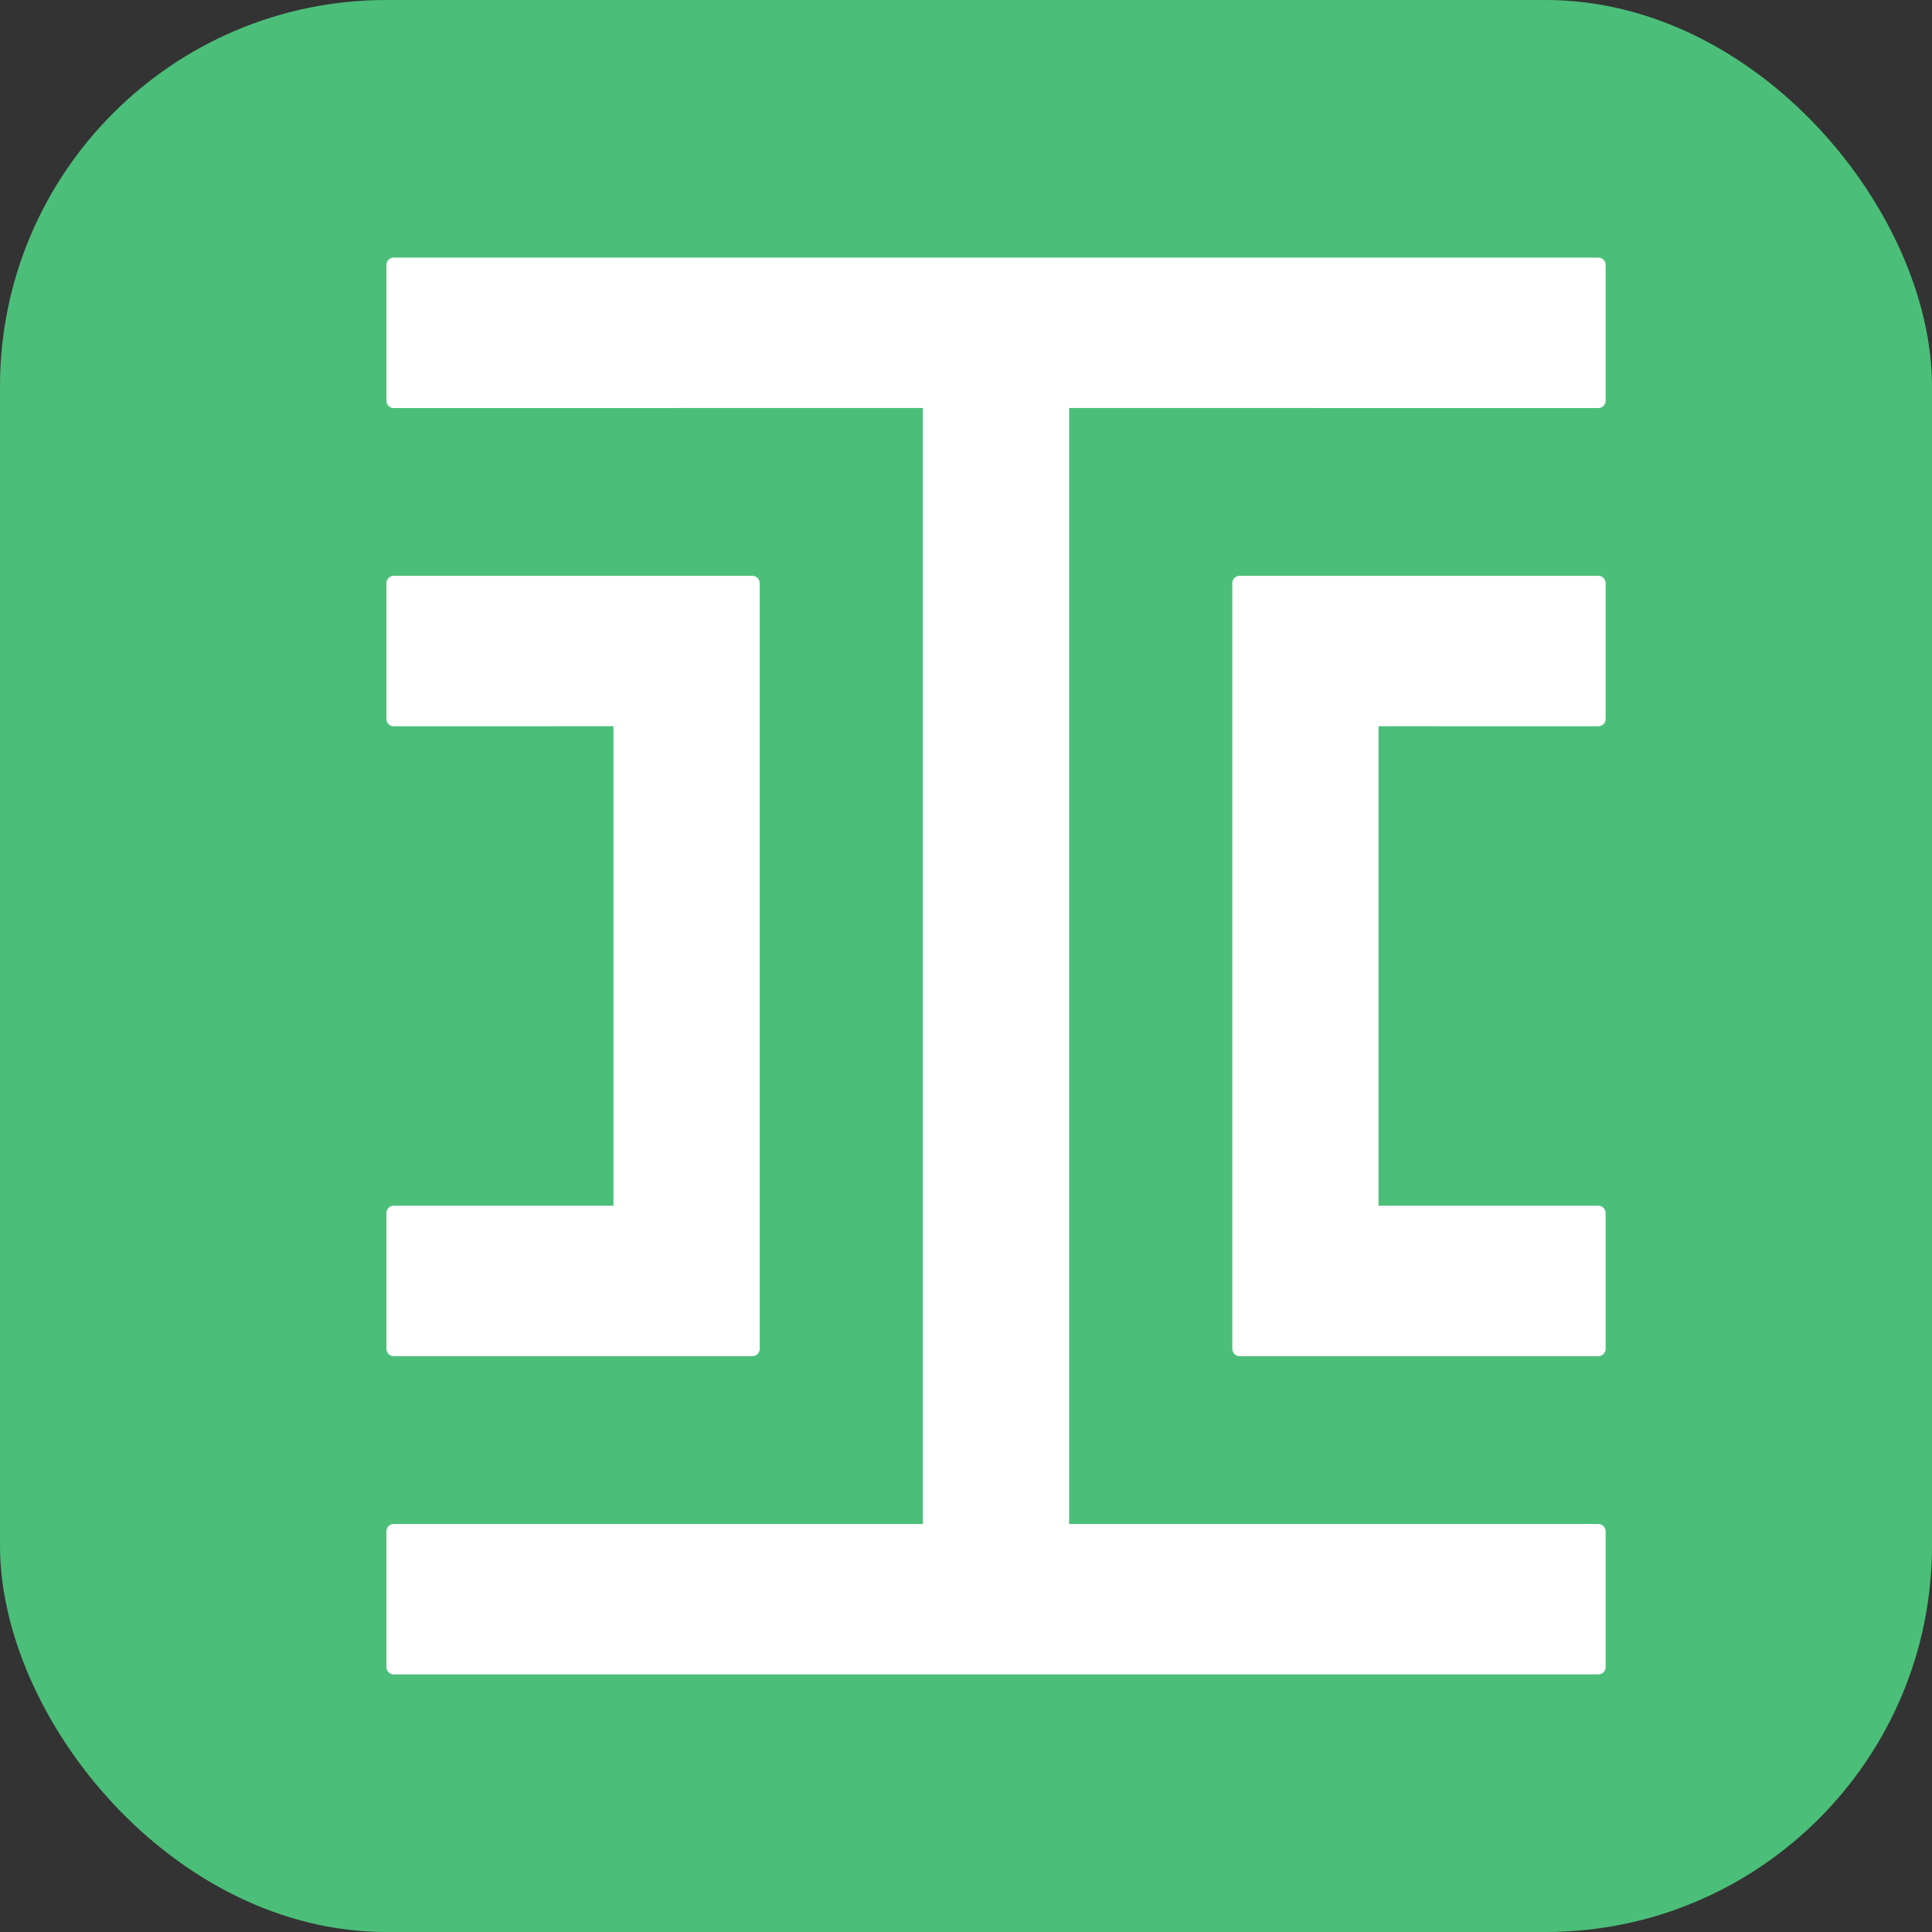
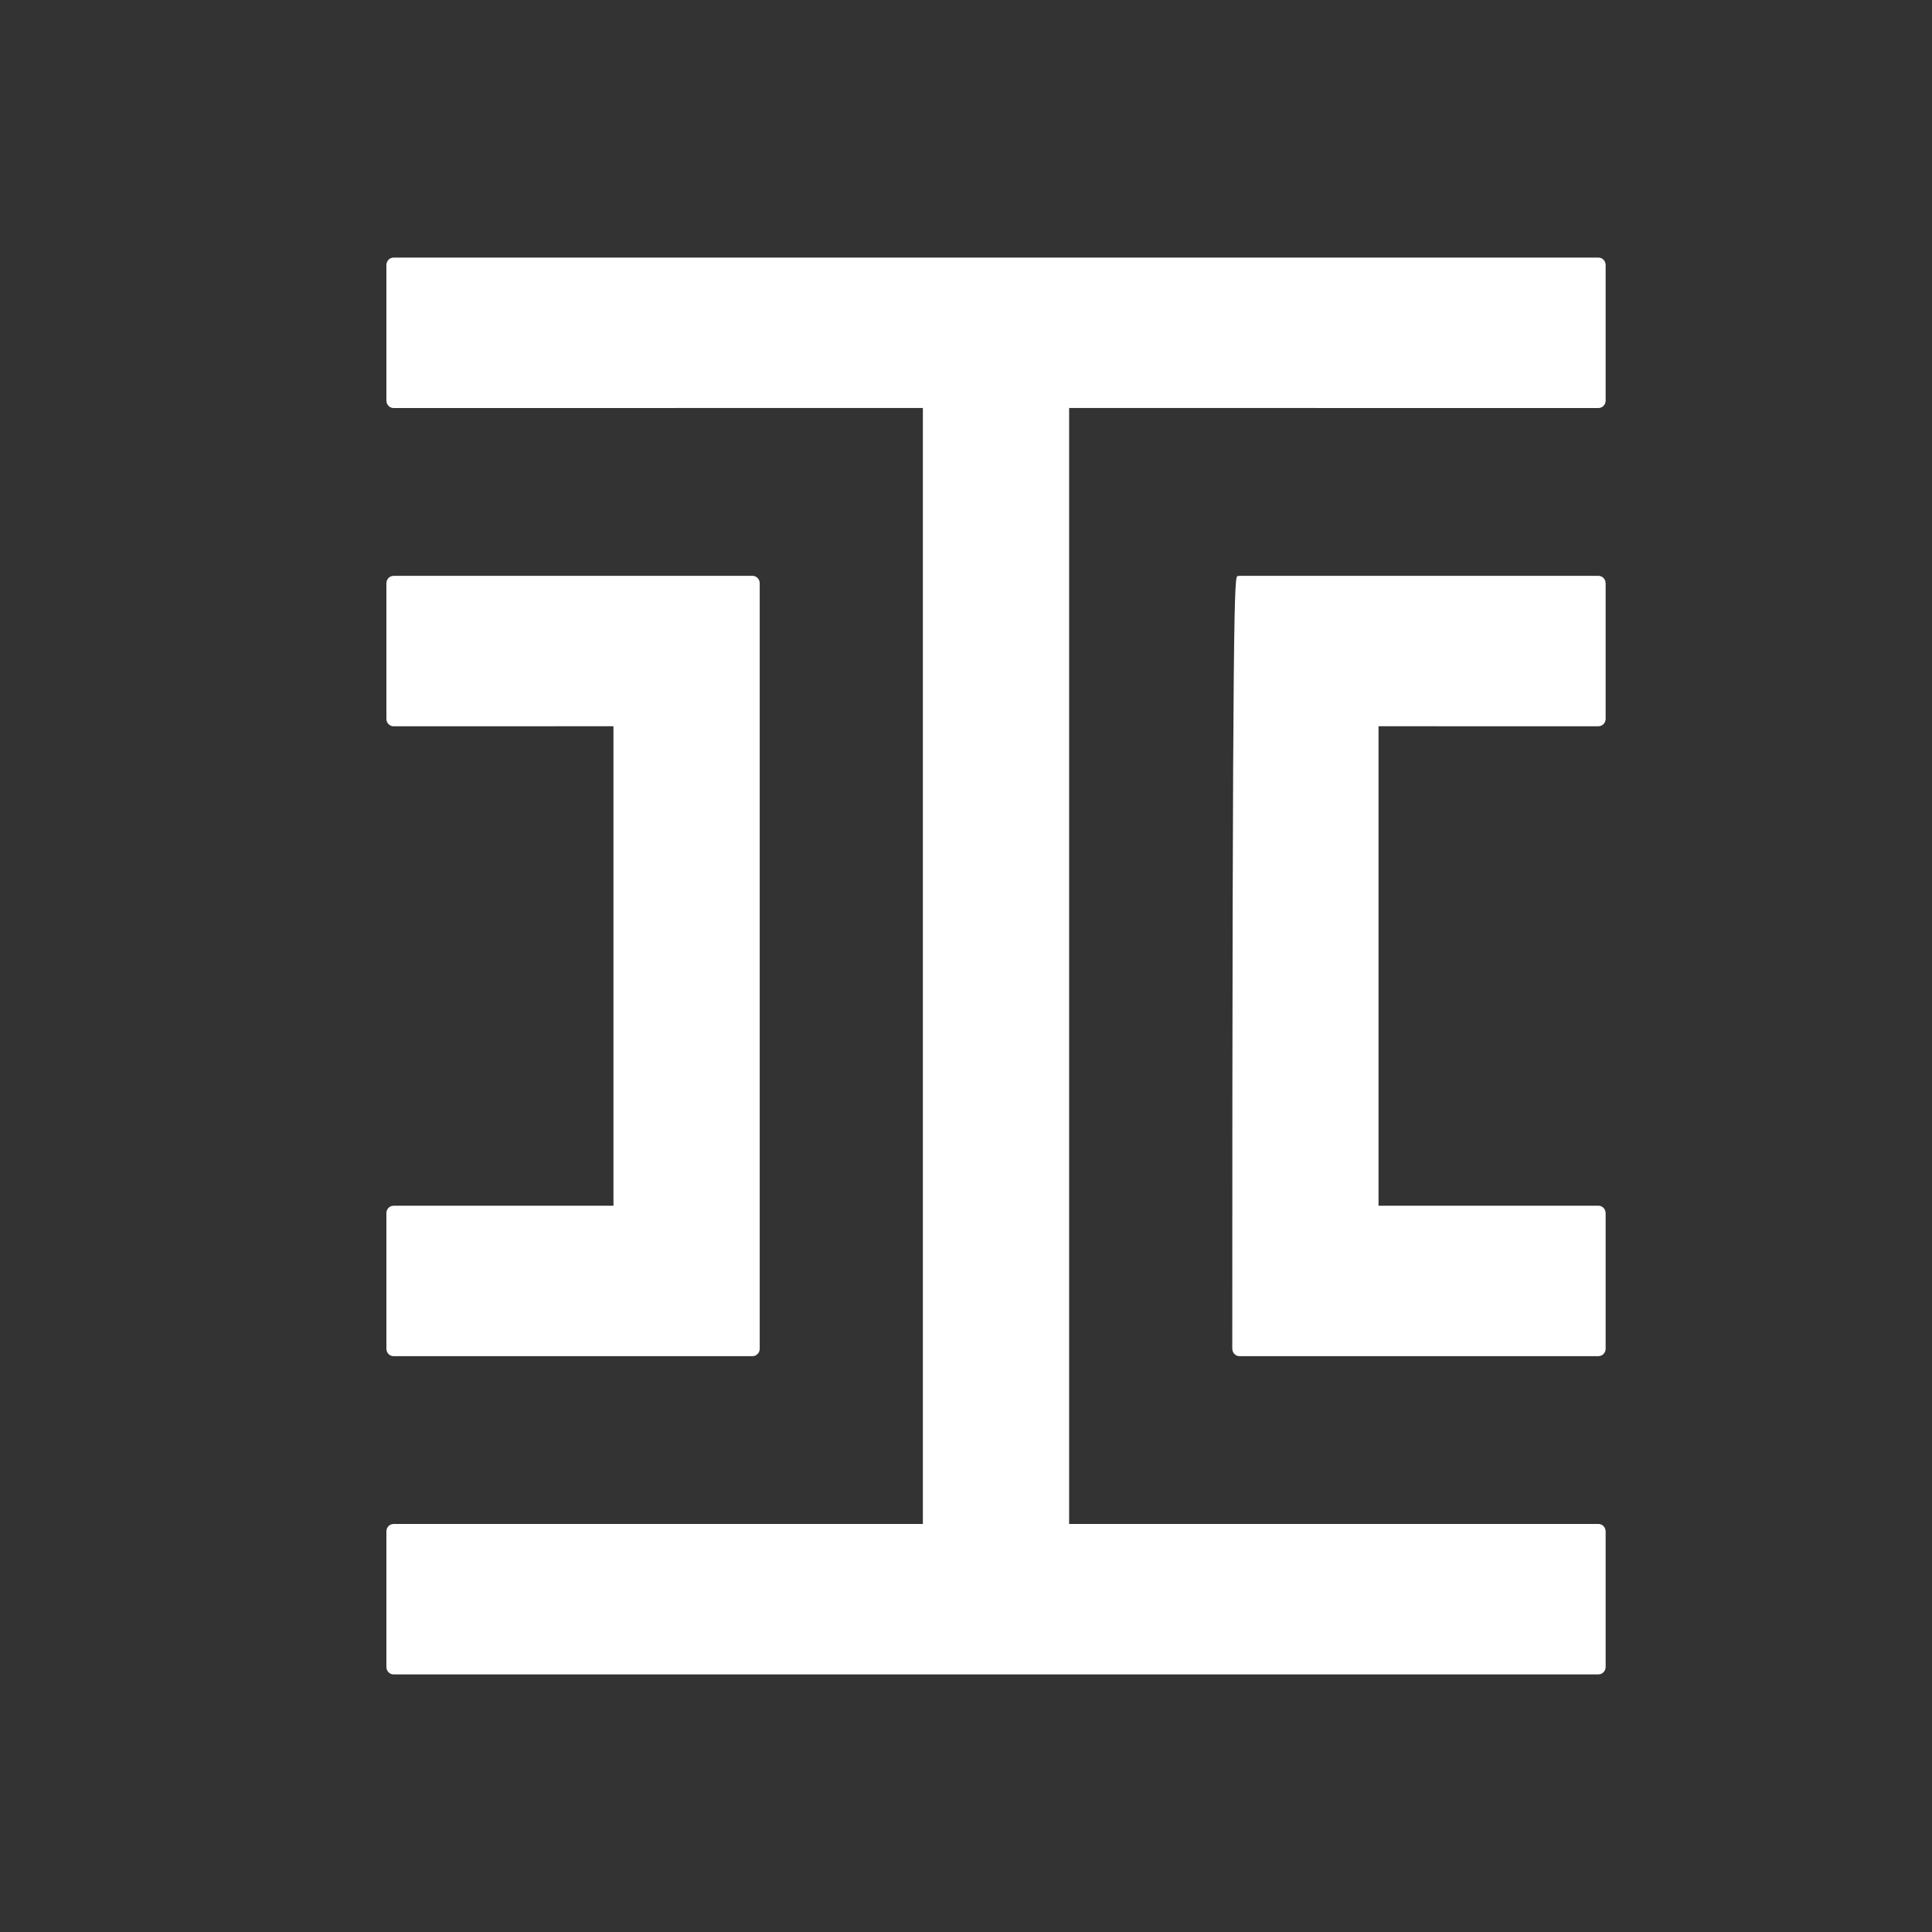
<svg xmlns="http://www.w3.org/2000/svg" width="40" height="40" viewBox="0 0 40 40" fill="none">
  <rect x="0" y="0" width="40" height="40" fill="#333333" stroke="none" />
-   <rect width="40" height="40" rx="8" fill="#4BBF79" />
-   <path fill-rule="evenodd" clip-rule="evenodd" d="M33.094 5.333C33.176 5.333 33.243 5.402 33.243 5.487V8.294C33.243 8.379 33.176 8.448 33.094 8.448L22.135 8.447V31.552L33.094 31.552C33.162 31.552 33.22 31.6 33.237 31.665L33.243 31.706V34.513C33.243 34.584 33.196 34.643 33.133 34.661L33.094 34.667H8.149C8.08 34.667 8.023 34.619 8.005 34.554L8 34.513V31.706C8 31.635 8.046 31.576 8.109 31.558L8.149 31.552L19.107 31.552V8.447L8.149 8.448C8.08 8.448 8.023 8.4 8.005 8.335L8 8.294V5.487C8 5.402 8.067 5.333 8.149 5.333H33.094ZM15.58 11.922C15.649 11.922 15.706 11.97 15.724 12.035L15.729 12.075V27.924C15.729 27.995 15.683 28.054 15.62 28.072L15.58 28.078L8.149 28.078C8.08 28.078 8.023 28.03 8.005 27.965L8 27.924V25.117C8 25.046 8.046 24.987 8.109 24.969L8.149 24.963L12.701 24.963V15.036L8.149 15.037C8.08 15.037 8.023 14.989 8.005 14.924L8 14.883V12.076C8 12.005 8.046 11.946 8.109 11.928L8.149 11.922L12.845 11.922L12.851 11.922H15.58ZM28.392 11.922L28.396 11.922L33.094 11.922C33.162 11.922 33.22 11.97 33.237 12.035L33.243 12.076V14.883C33.243 14.954 33.196 15.013 33.133 15.031L33.094 15.037L28.541 15.036V24.963L33.094 24.963C33.162 24.963 33.22 25.011 33.237 25.076L33.243 25.117V27.924C33.243 27.995 33.196 28.054 33.133 28.072L33.094 28.078L25.663 28.078C25.594 28.078 25.536 28.03 25.519 27.965L25.513 27.924V12.075C25.513 12.005 25.56 11.945 25.623 11.928L25.663 11.922H28.392Z" fill="white" />
+   <path fill-rule="evenodd" clip-rule="evenodd" d="M33.094 5.333C33.176 5.333 33.243 5.402 33.243 5.487V8.294C33.243 8.379 33.176 8.448 33.094 8.448L22.135 8.447V31.552L33.094 31.552C33.162 31.552 33.22 31.6 33.237 31.665L33.243 31.706V34.513C33.243 34.584 33.196 34.643 33.133 34.661L33.094 34.667H8.149C8.08 34.667 8.023 34.619 8.005 34.554L8 34.513V31.706C8 31.635 8.046 31.576 8.109 31.558L8.149 31.552L19.107 31.552V8.447L8.149 8.448C8.08 8.448 8.023 8.4 8.005 8.335L8 8.294V5.487C8 5.402 8.067 5.333 8.149 5.333H33.094ZM15.58 11.922C15.649 11.922 15.706 11.97 15.724 12.035L15.729 12.075V27.924C15.729 27.995 15.683 28.054 15.62 28.072L15.58 28.078L8.149 28.078C8.08 28.078 8.023 28.03 8.005 27.965L8 27.924V25.117C8 25.046 8.046 24.987 8.109 24.969L8.149 24.963L12.701 24.963V15.036L8.149 15.037C8.08 15.037 8.023 14.989 8.005 14.924L8 14.883V12.076C8 12.005 8.046 11.946 8.109 11.928L8.149 11.922L12.845 11.922L12.851 11.922H15.58ZM28.392 11.922L28.396 11.922L33.094 11.922C33.162 11.922 33.22 11.97 33.237 12.035L33.243 12.076V14.883C33.243 14.954 33.196 15.013 33.133 15.031L33.094 15.037L28.541 15.036V24.963L33.094 24.963C33.162 24.963 33.22 25.011 33.237 25.076L33.243 25.117V27.924C33.243 27.995 33.196 28.054 33.133 28.072L33.094 28.078L25.663 28.078C25.594 28.078 25.536 28.03 25.519 27.965L25.513 27.924C25.513 12.005 25.56 11.945 25.623 11.928L25.663 11.922H28.392Z" fill="white" />
</svg>